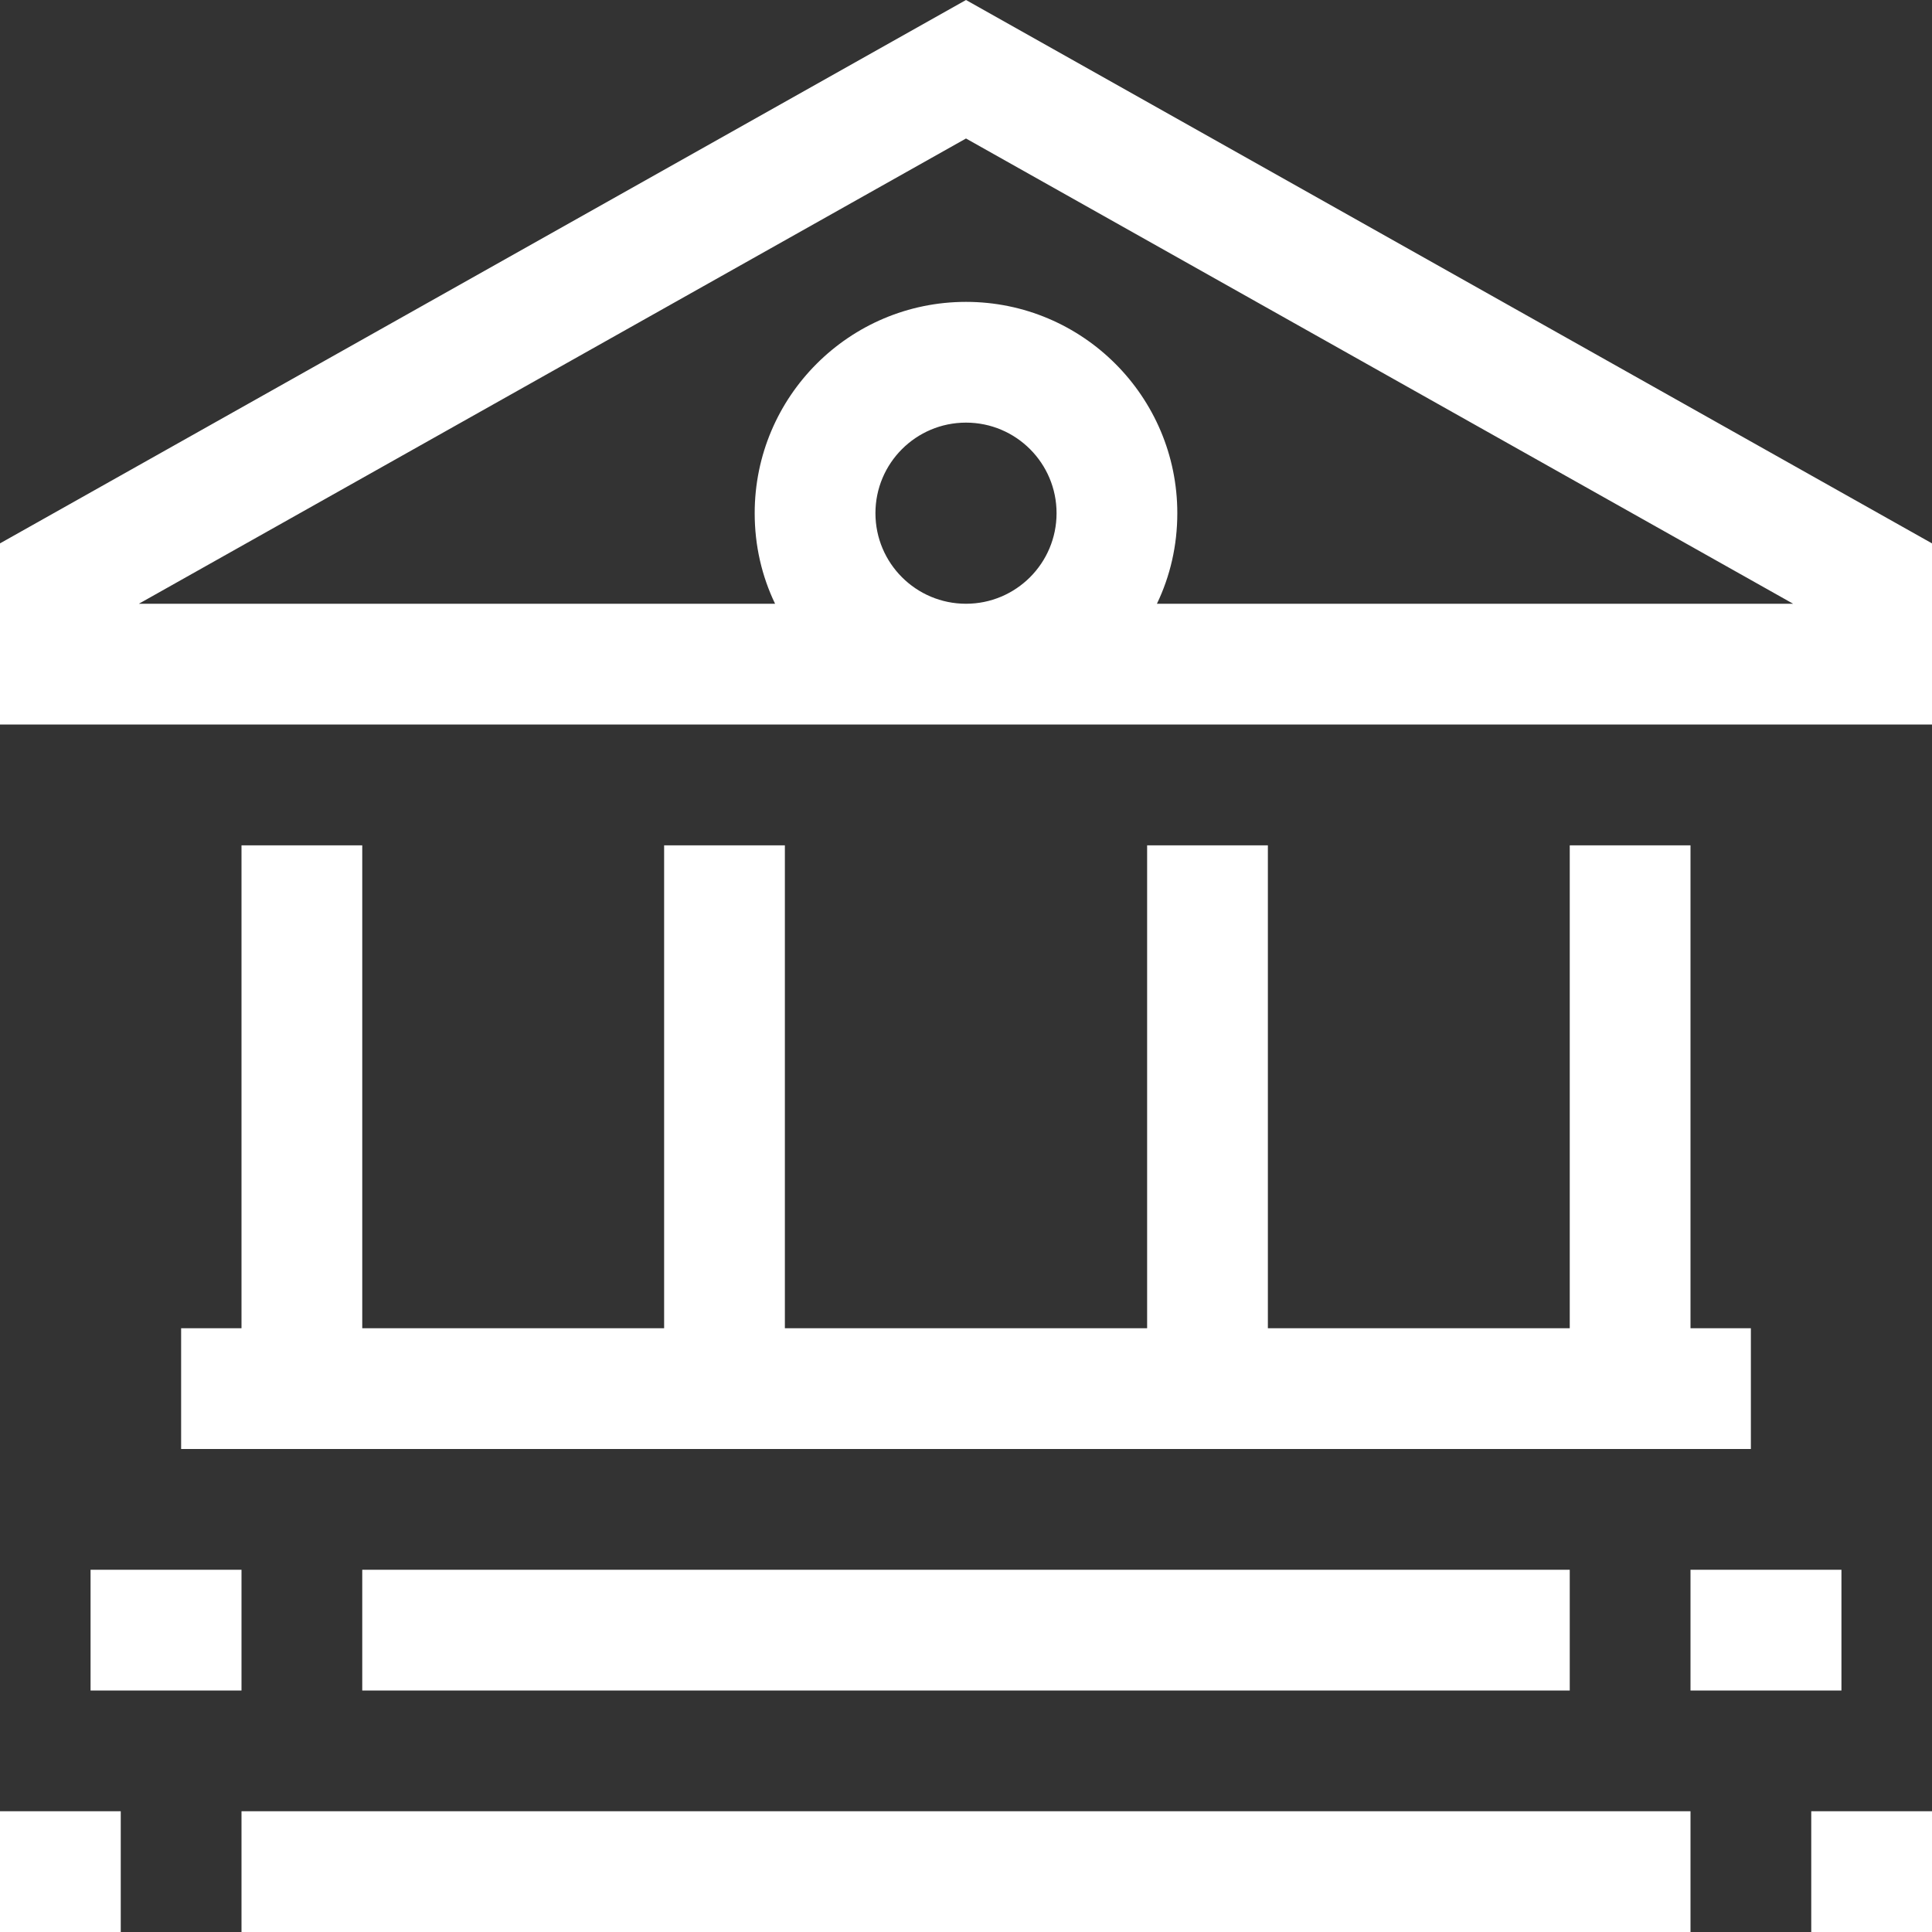
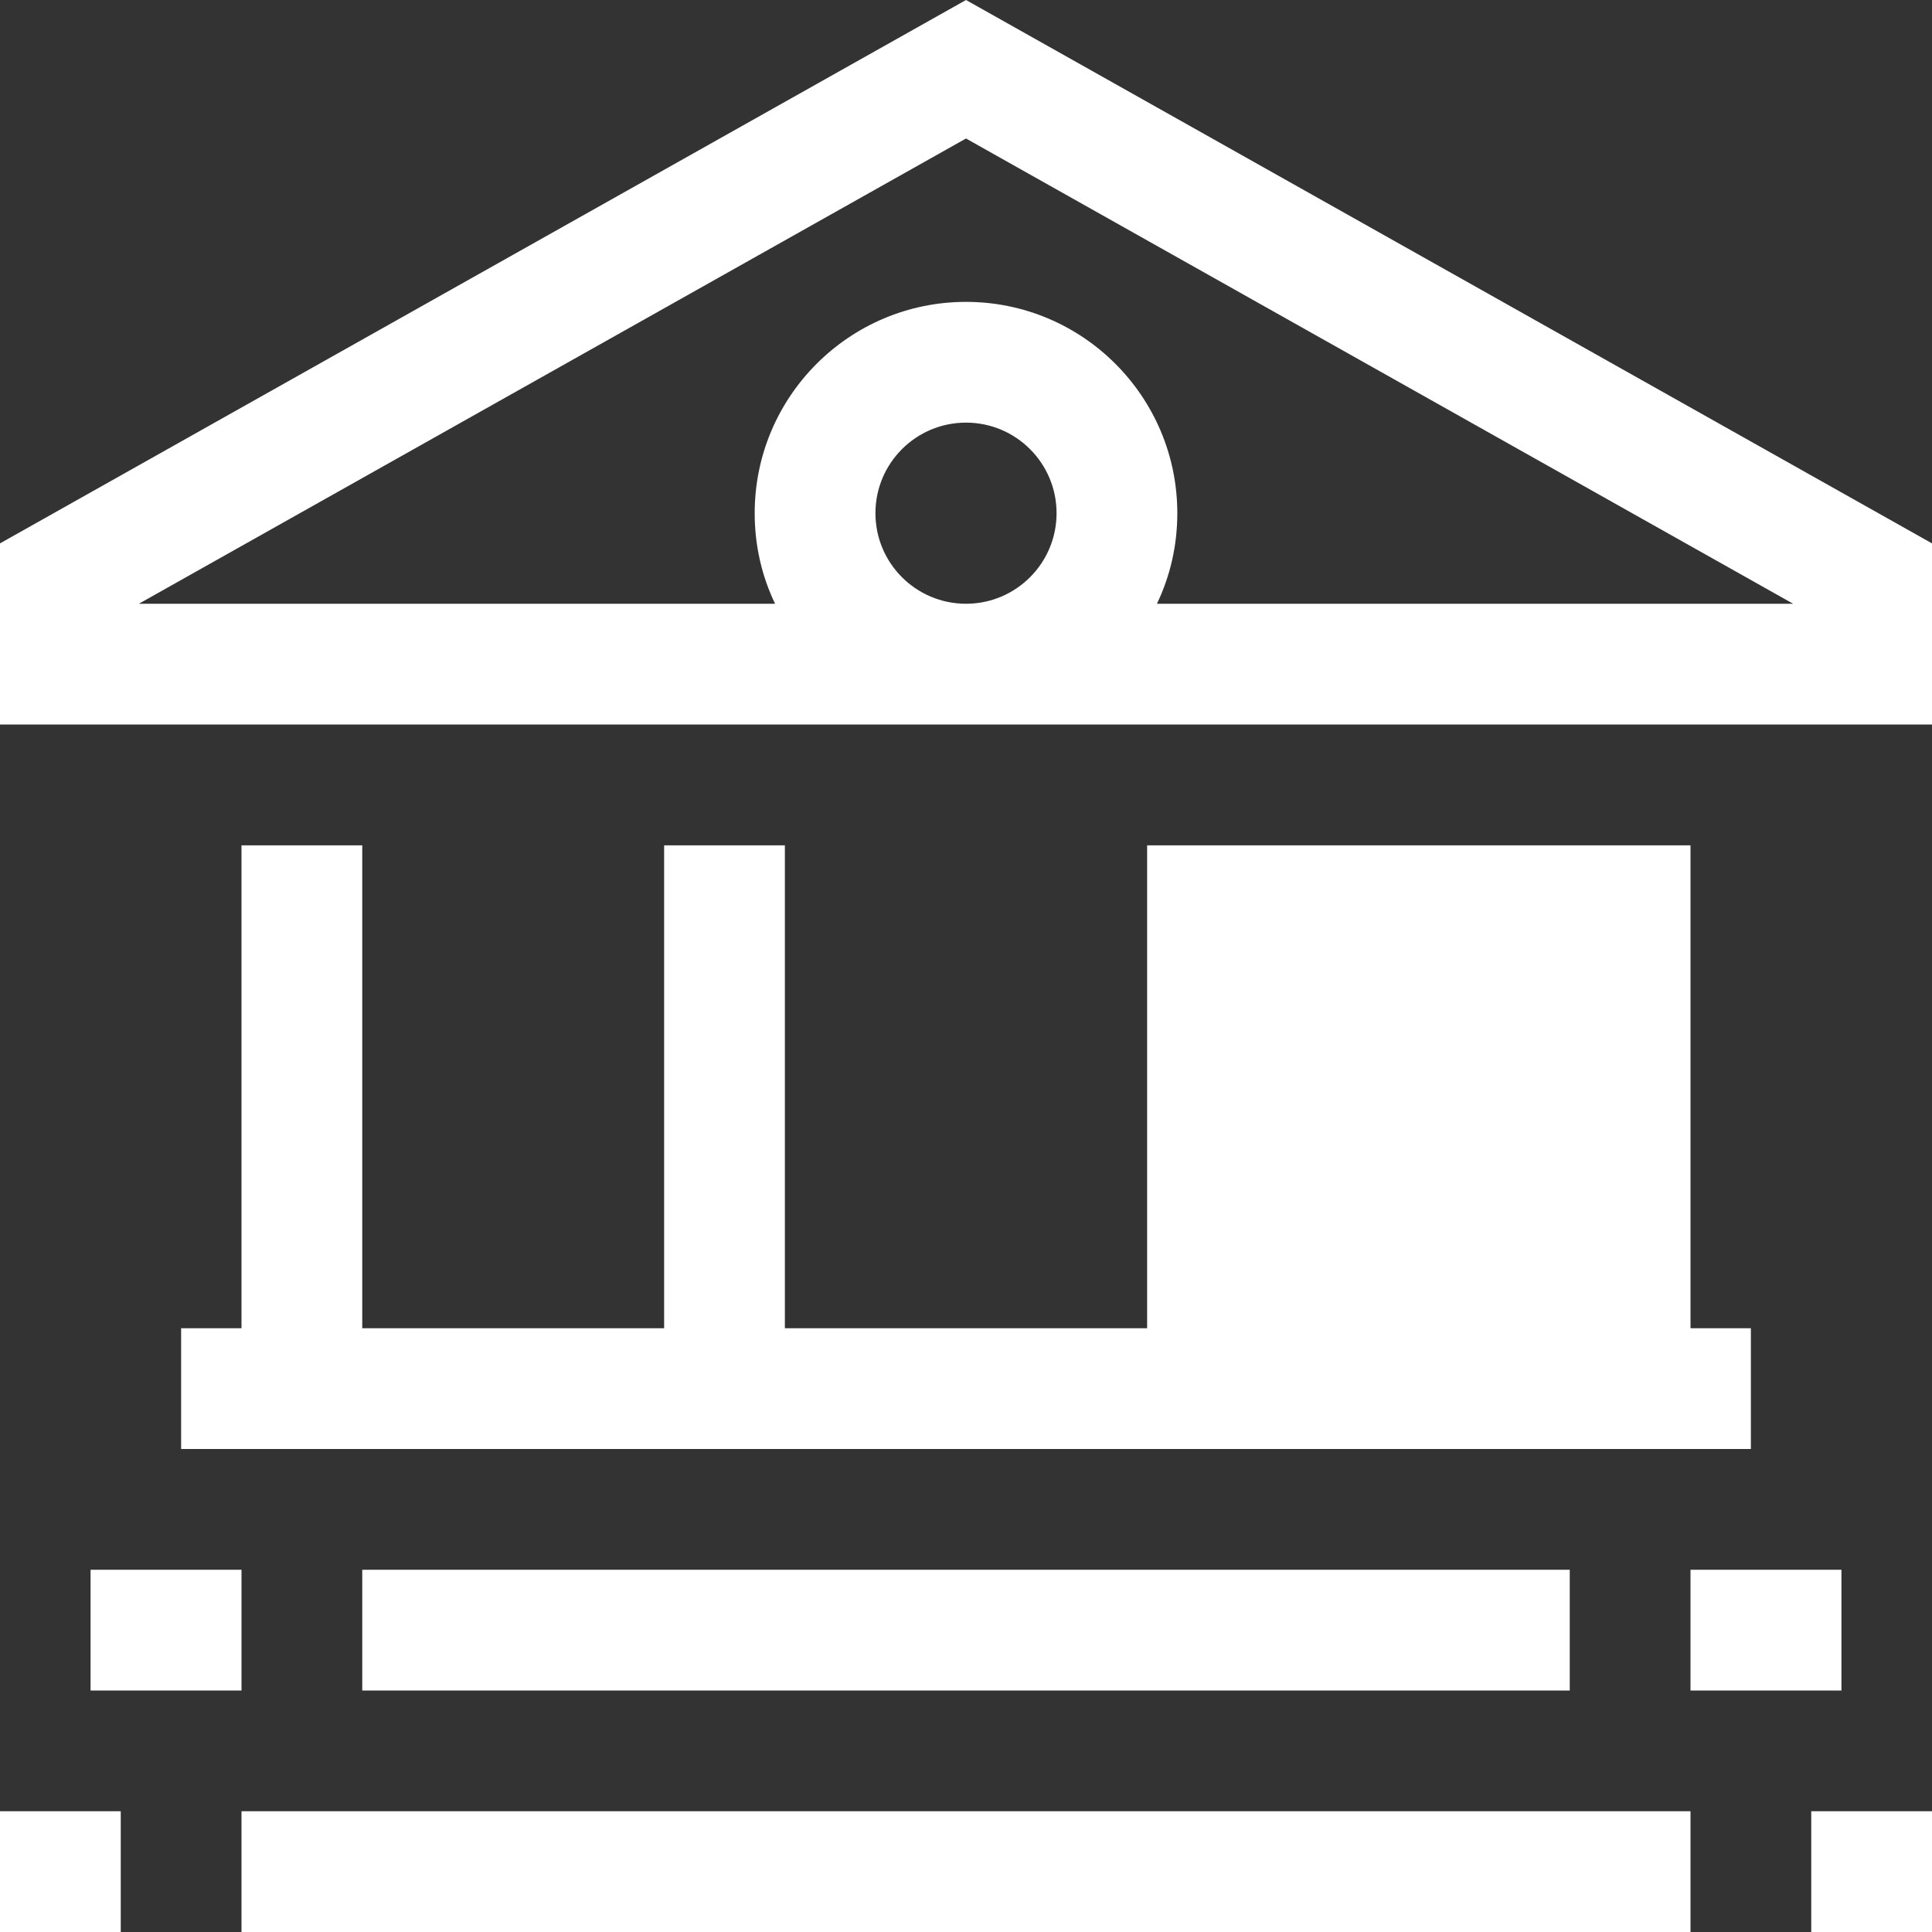
<svg xmlns="http://www.w3.org/2000/svg" width="96" height="96" viewBox="0 0 96 96" fill="none">
  <rect x="0" y="0" width="96" height="96" fill="#333333" stroke="none" />
-   <path d="M6 96H0V90H6V96ZM84 96H12V90H84V96ZM96 96H90V90H96V96ZM12 84H4.5V78H12V84ZM78 84H18V78H78V84ZM91.5 84H84V78H91.5V84ZM18 42.004V66H33V42.004H39V66H57V42.004H63V66H78V42.004H84V66H87V72H9V66H12V42.004H18ZM96 27V36H0V27L48 0L96 27ZM6.9 30H38.513C37.856 28.632 37.5 27.113 37.5 25.5C37.5 19.706 42.206 15 48 15C53.794 15 58.5 19.706 58.5 25.5C58.5 27.113 58.144 28.632 57.487 30H89.1L48 6.882L6.9 30ZM48 21C45.515 21 43.5 23.015 43.5 25.5C43.5 27.985 45.515 30 48 30C50.485 30 52.5 27.985 52.5 25.5C52.5 23.015 50.485 21 48 21Z" fill="white" />
+   <path d="M6 96H0V90H6V96ZM84 96H12V90H84V96ZM96 96H90V90H96V96ZM12 84H4.5V78H12V84ZM78 84H18V78H78V84ZM91.5 84H84V78H91.5V84ZM18 42.004V66H33V42.004H39V66H57V42.004H63H78V42.004H84V66H87V72H9V66H12V42.004H18ZM96 27V36H0V27L48 0L96 27ZM6.9 30H38.513C37.856 28.632 37.5 27.113 37.5 25.5C37.5 19.706 42.206 15 48 15C53.794 15 58.5 19.706 58.5 25.5C58.5 27.113 58.144 28.632 57.487 30H89.1L48 6.882L6.9 30ZM48 21C45.515 21 43.5 23.015 43.5 25.5C43.5 27.985 45.515 30 48 30C50.485 30 52.5 27.985 52.5 25.5C52.5 23.015 50.485 21 48 21Z" fill="white" />
</svg>